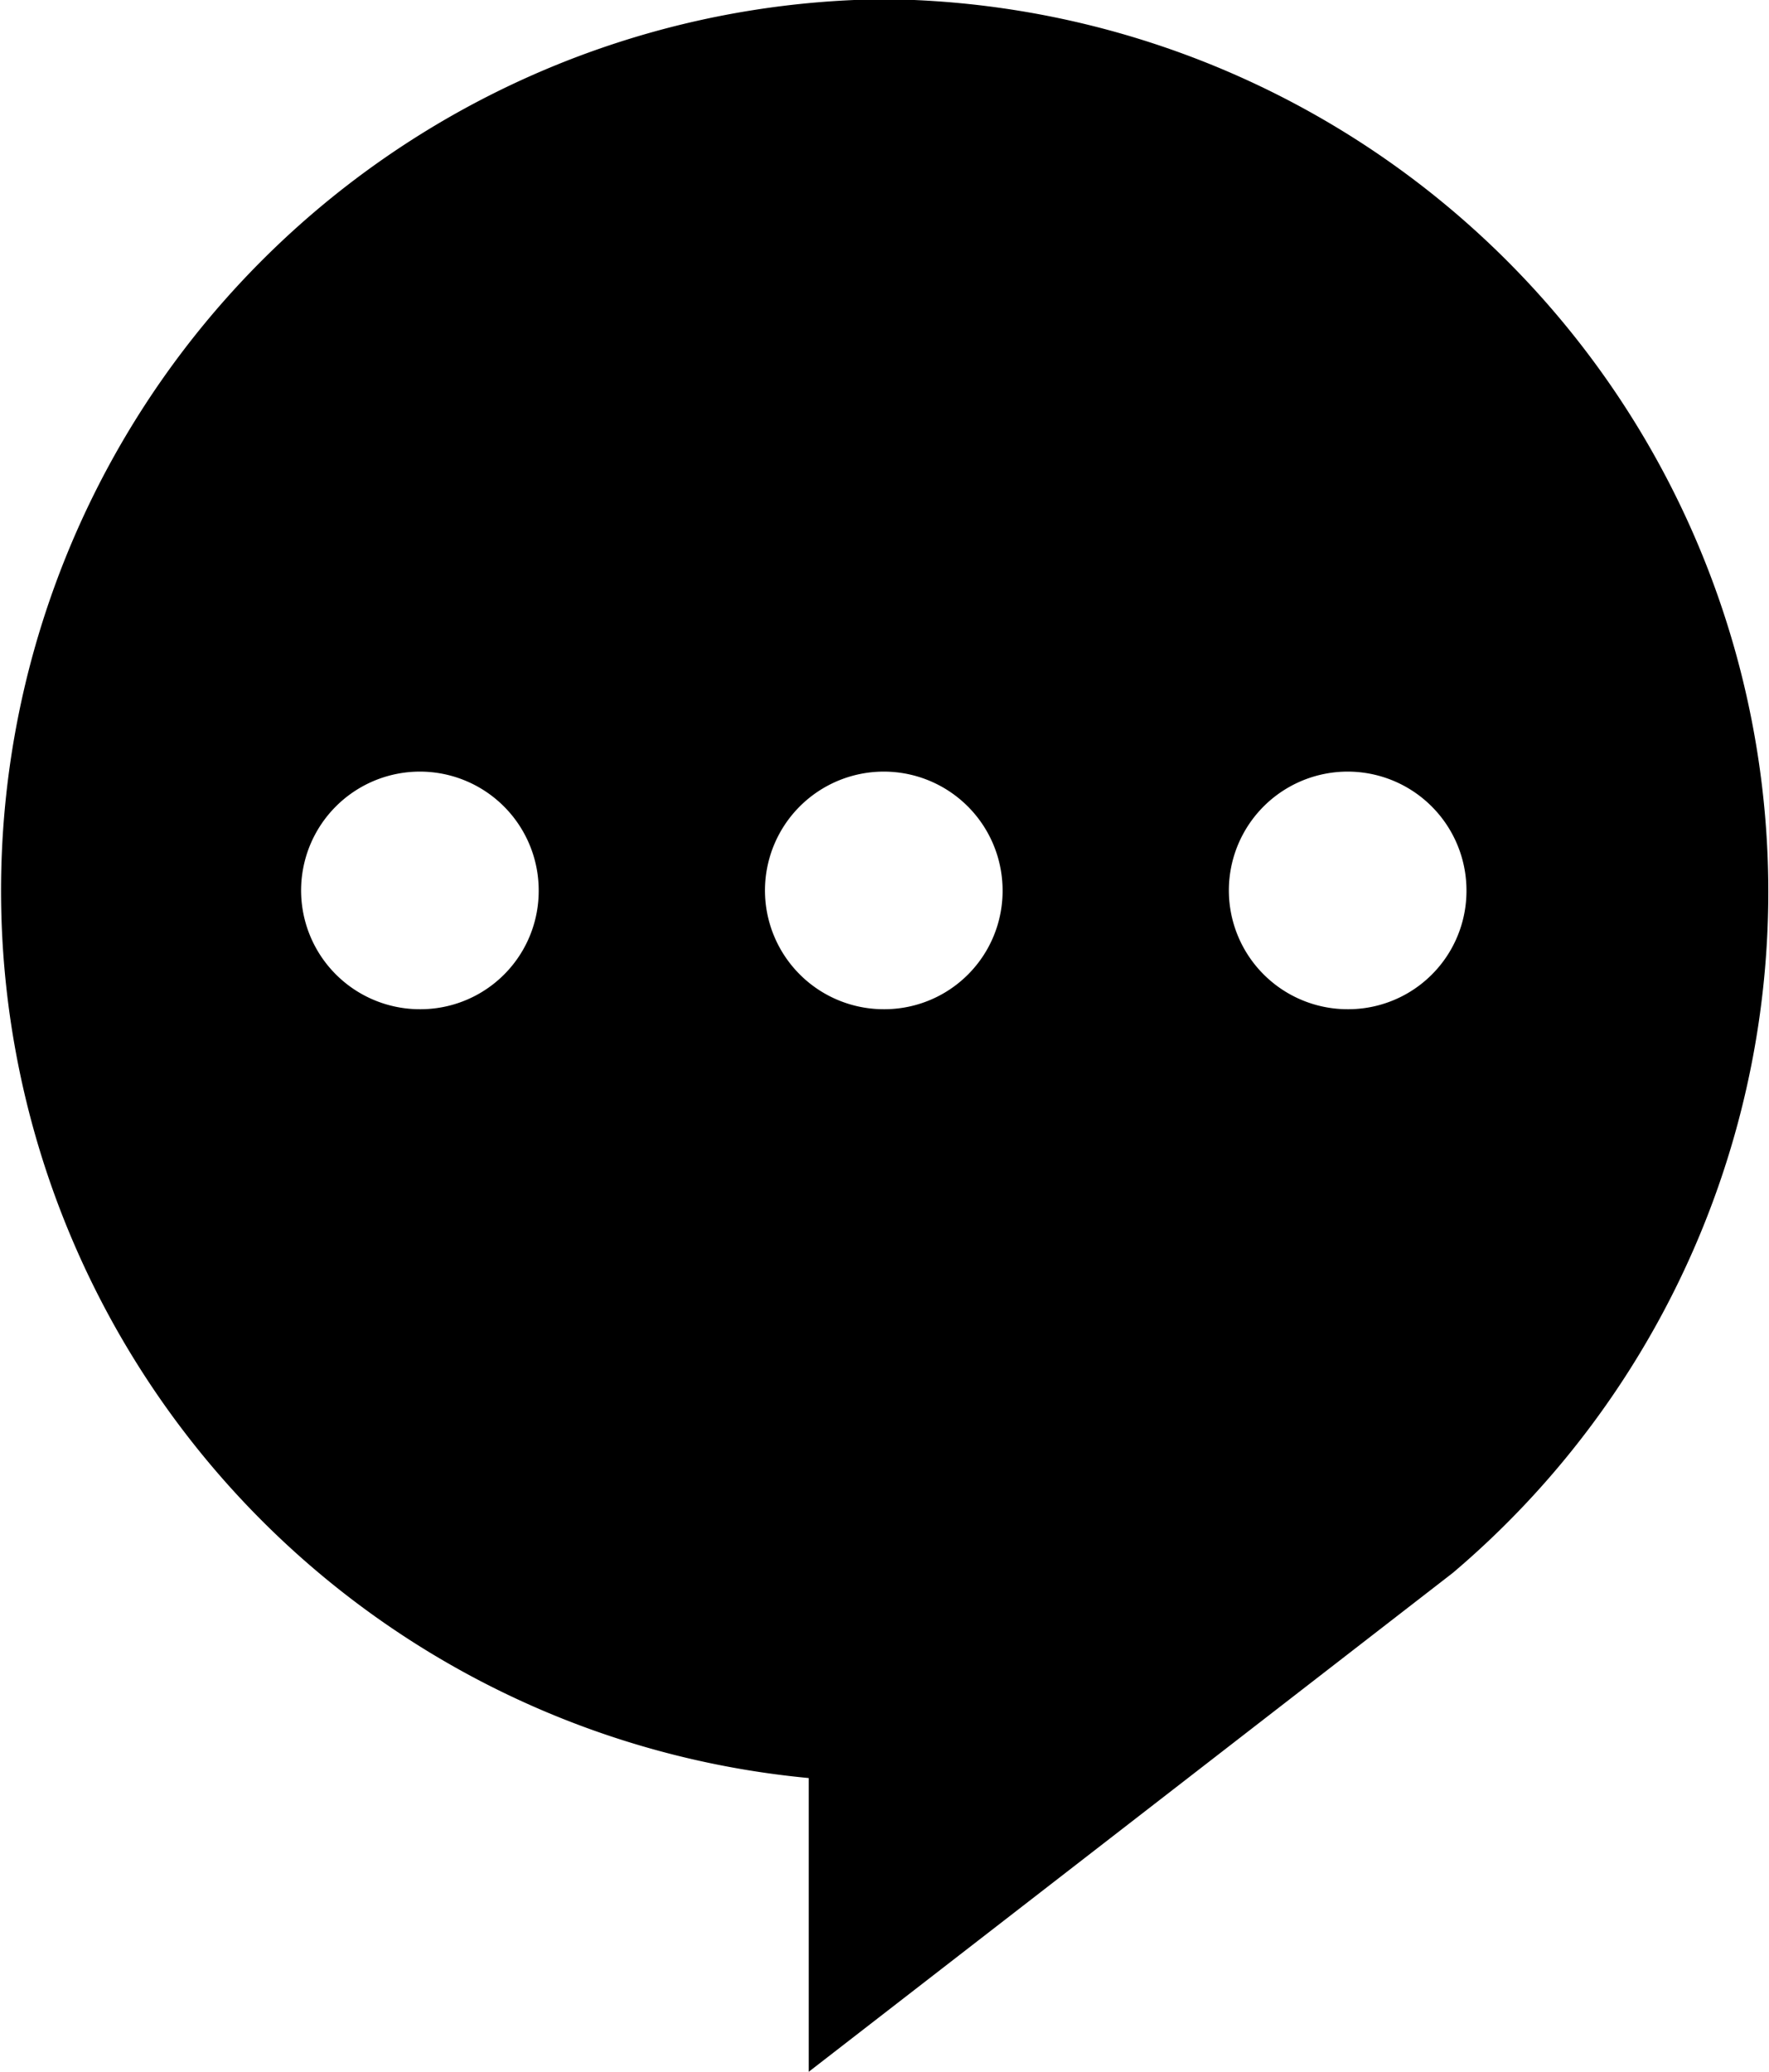
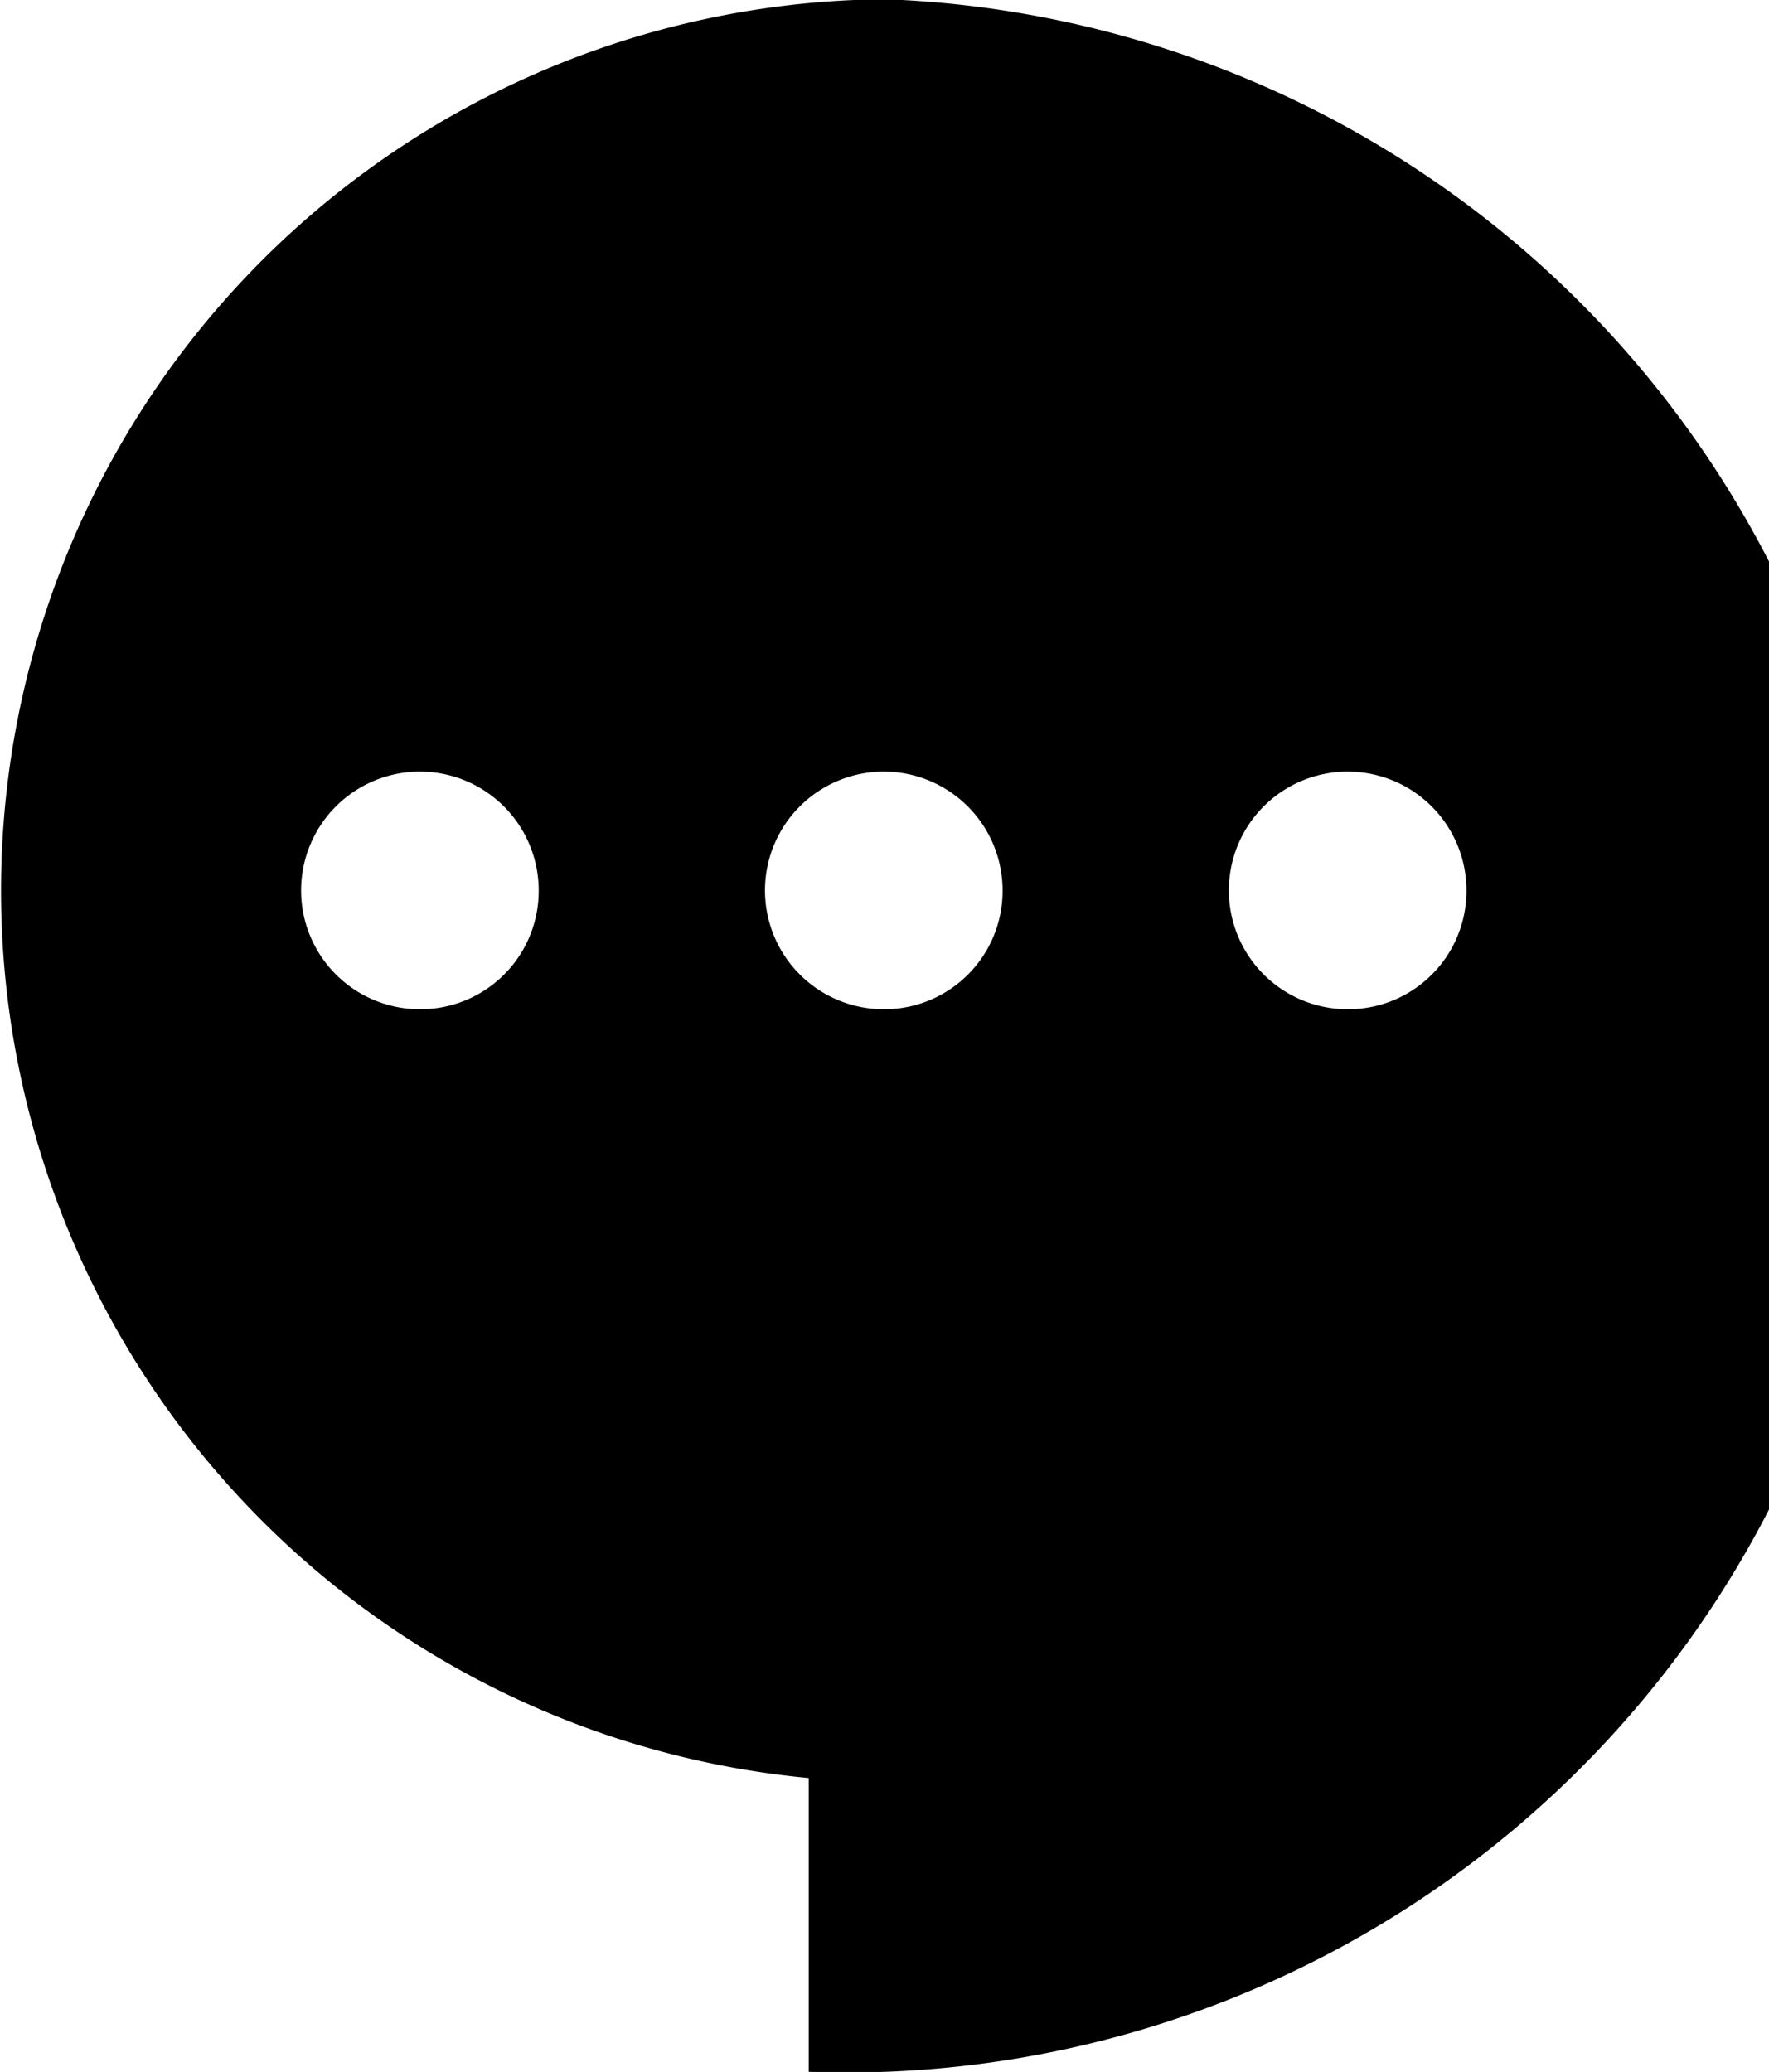
<svg xmlns="http://www.w3.org/2000/svg" width="27.19" height="31.844" viewBox="0 0 27.19 31.844">
-   <path d="M1831.22,377.082a13.7,13.7,0,0,0-1.17,27.339v4.515l9.9-7.668A13.72,13.72,0,0,0,1831.22,377.082Zm-7.13,15.523a1.826,1.826,0,1,1,1.81-1.826A1.818,1.818,0,0,1,1824.09,392.605Zm7.13,0a1.826,1.826,0,1,1,1.81-1.826A1.818,1.818,0,0,1,1831.22,392.605Zm7.13,0a1.826,1.826,0,1,1,1.81-1.826A1.818,1.818,0,0,1,1838.35,392.605Z" transform="translate(-1817.62 -377.094)" />
+   <path d="M1831.22,377.082a13.7,13.7,0,0,0-1.17,27.339v4.515A13.72,13.72,0,0,0,1831.22,377.082Zm-7.13,15.523a1.826,1.826,0,1,1,1.81-1.826A1.818,1.818,0,0,1,1824.09,392.605Zm7.13,0a1.826,1.826,0,1,1,1.81-1.826A1.818,1.818,0,0,1,1831.22,392.605Zm7.13,0a1.826,1.826,0,1,1,1.81-1.826A1.818,1.818,0,0,1,1838.35,392.605Z" transform="translate(-1817.62 -377.094)" />
</svg>